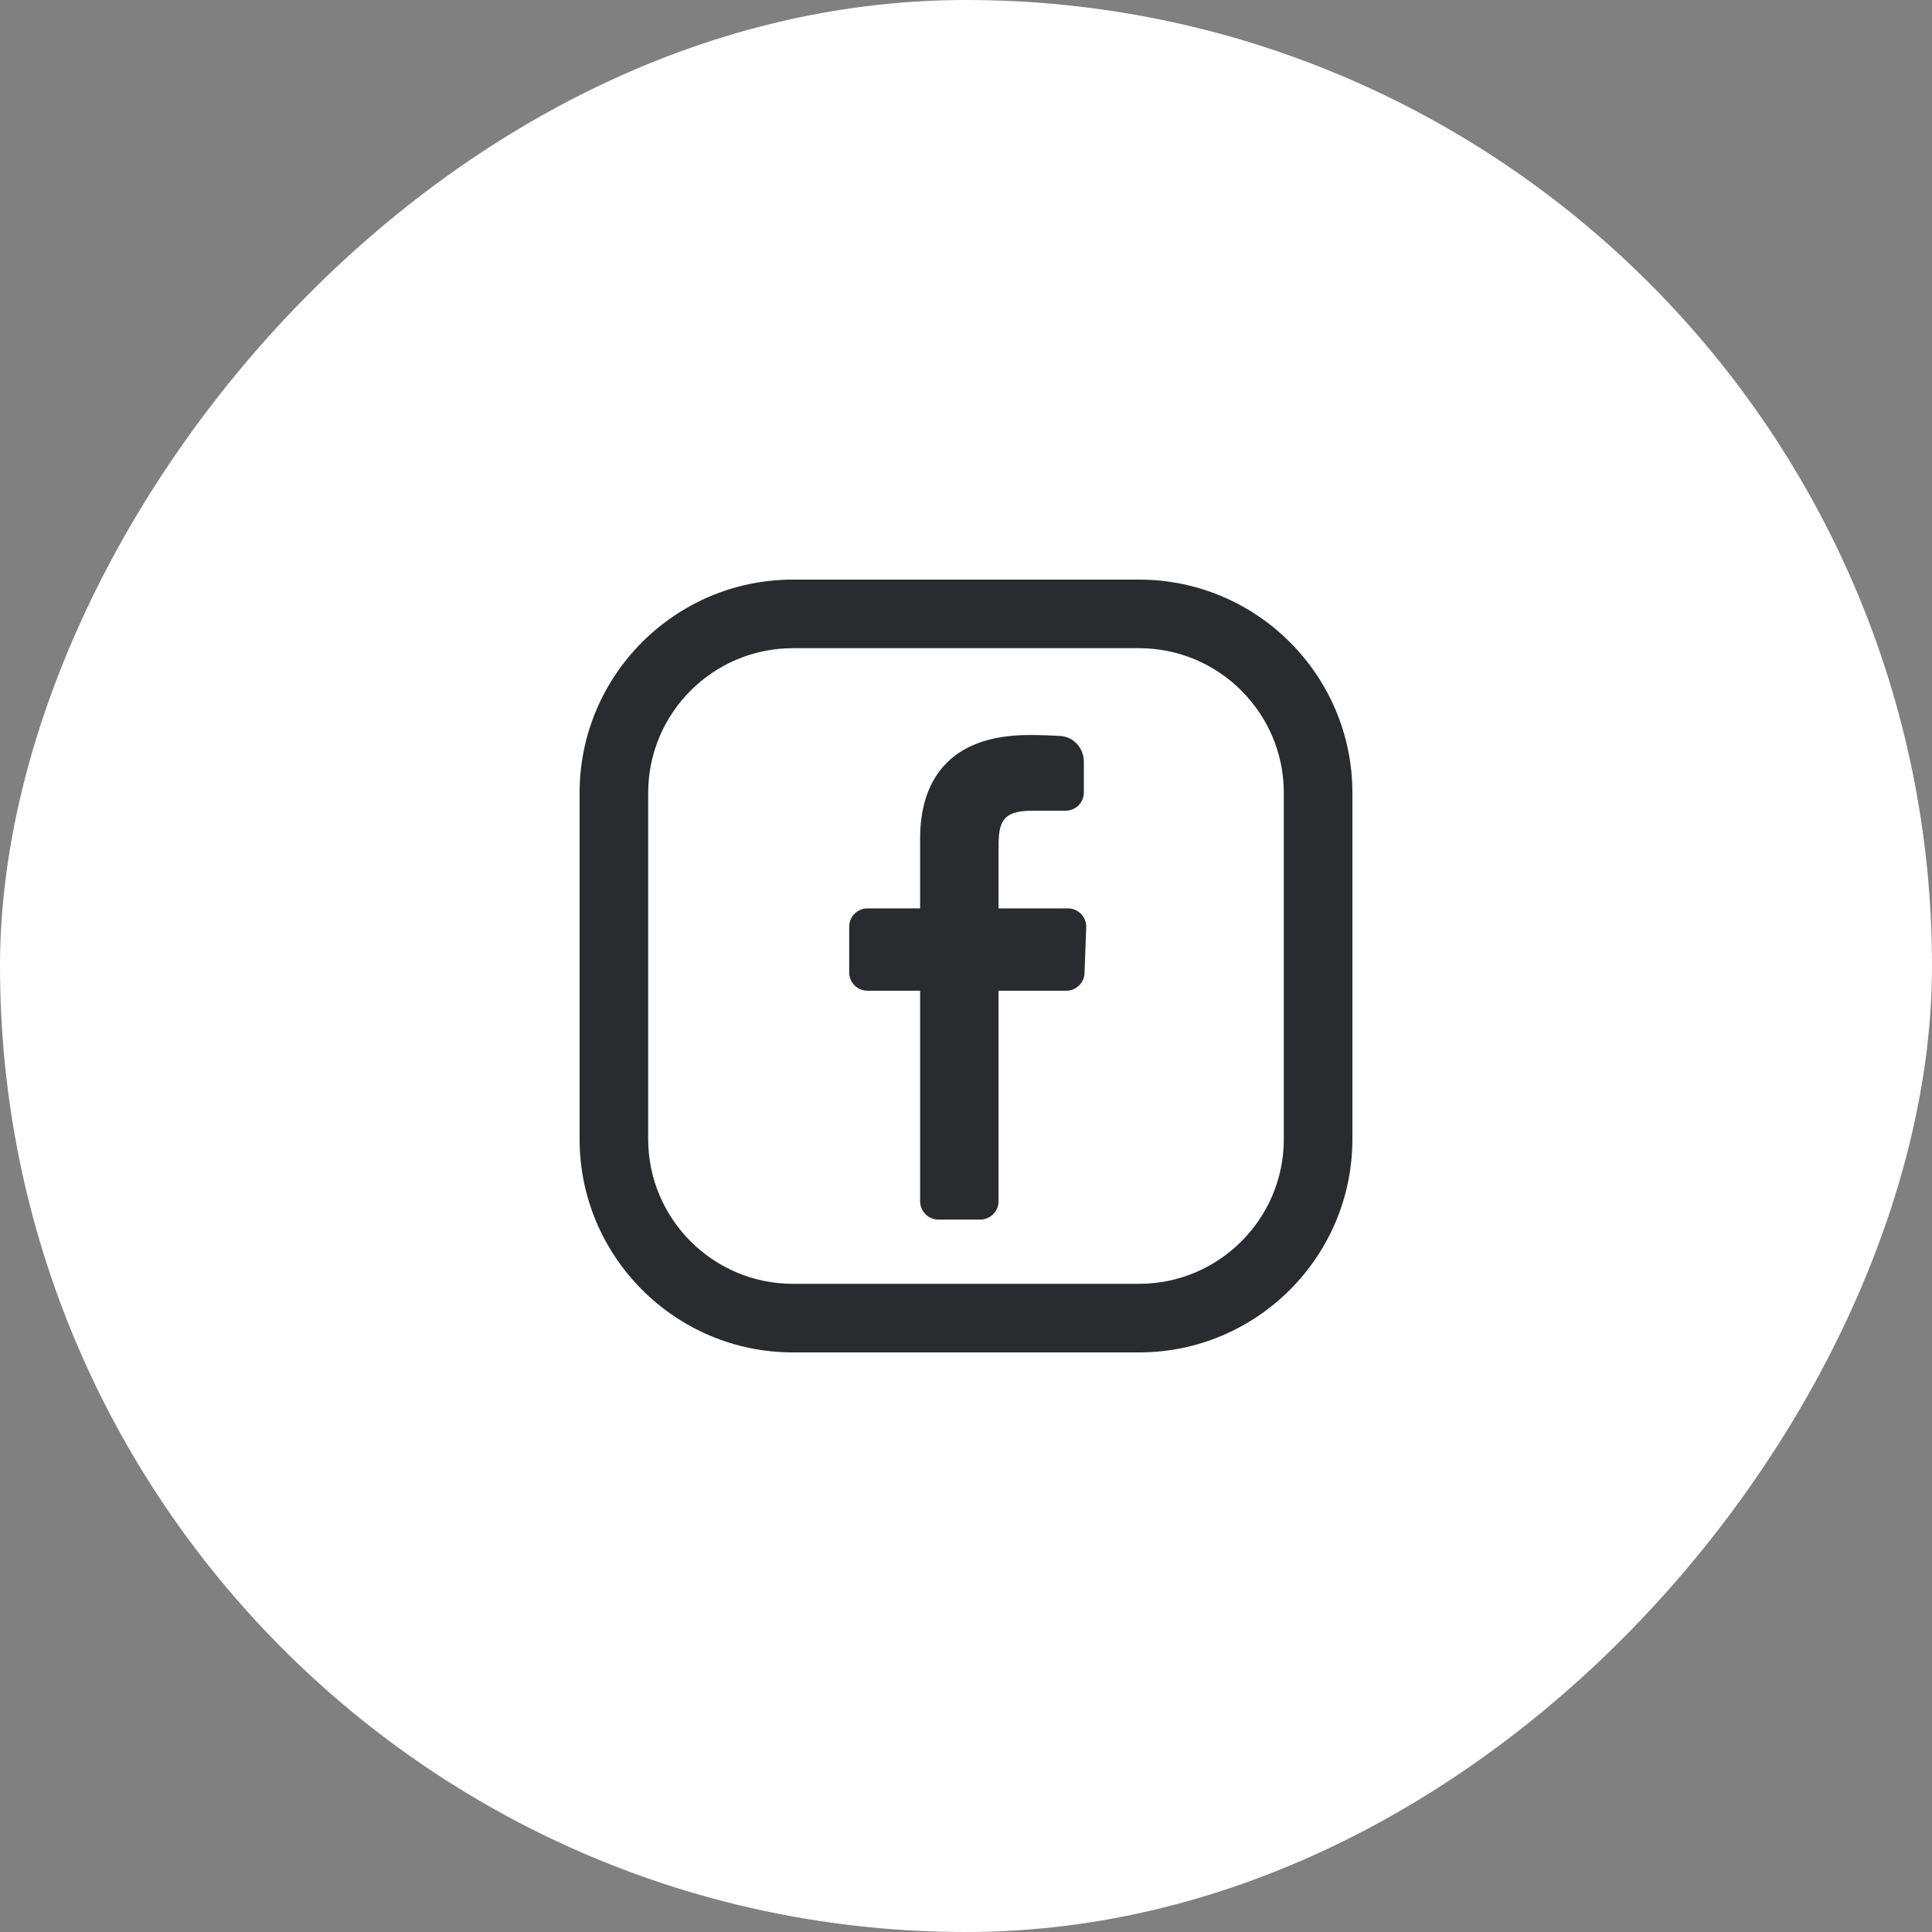
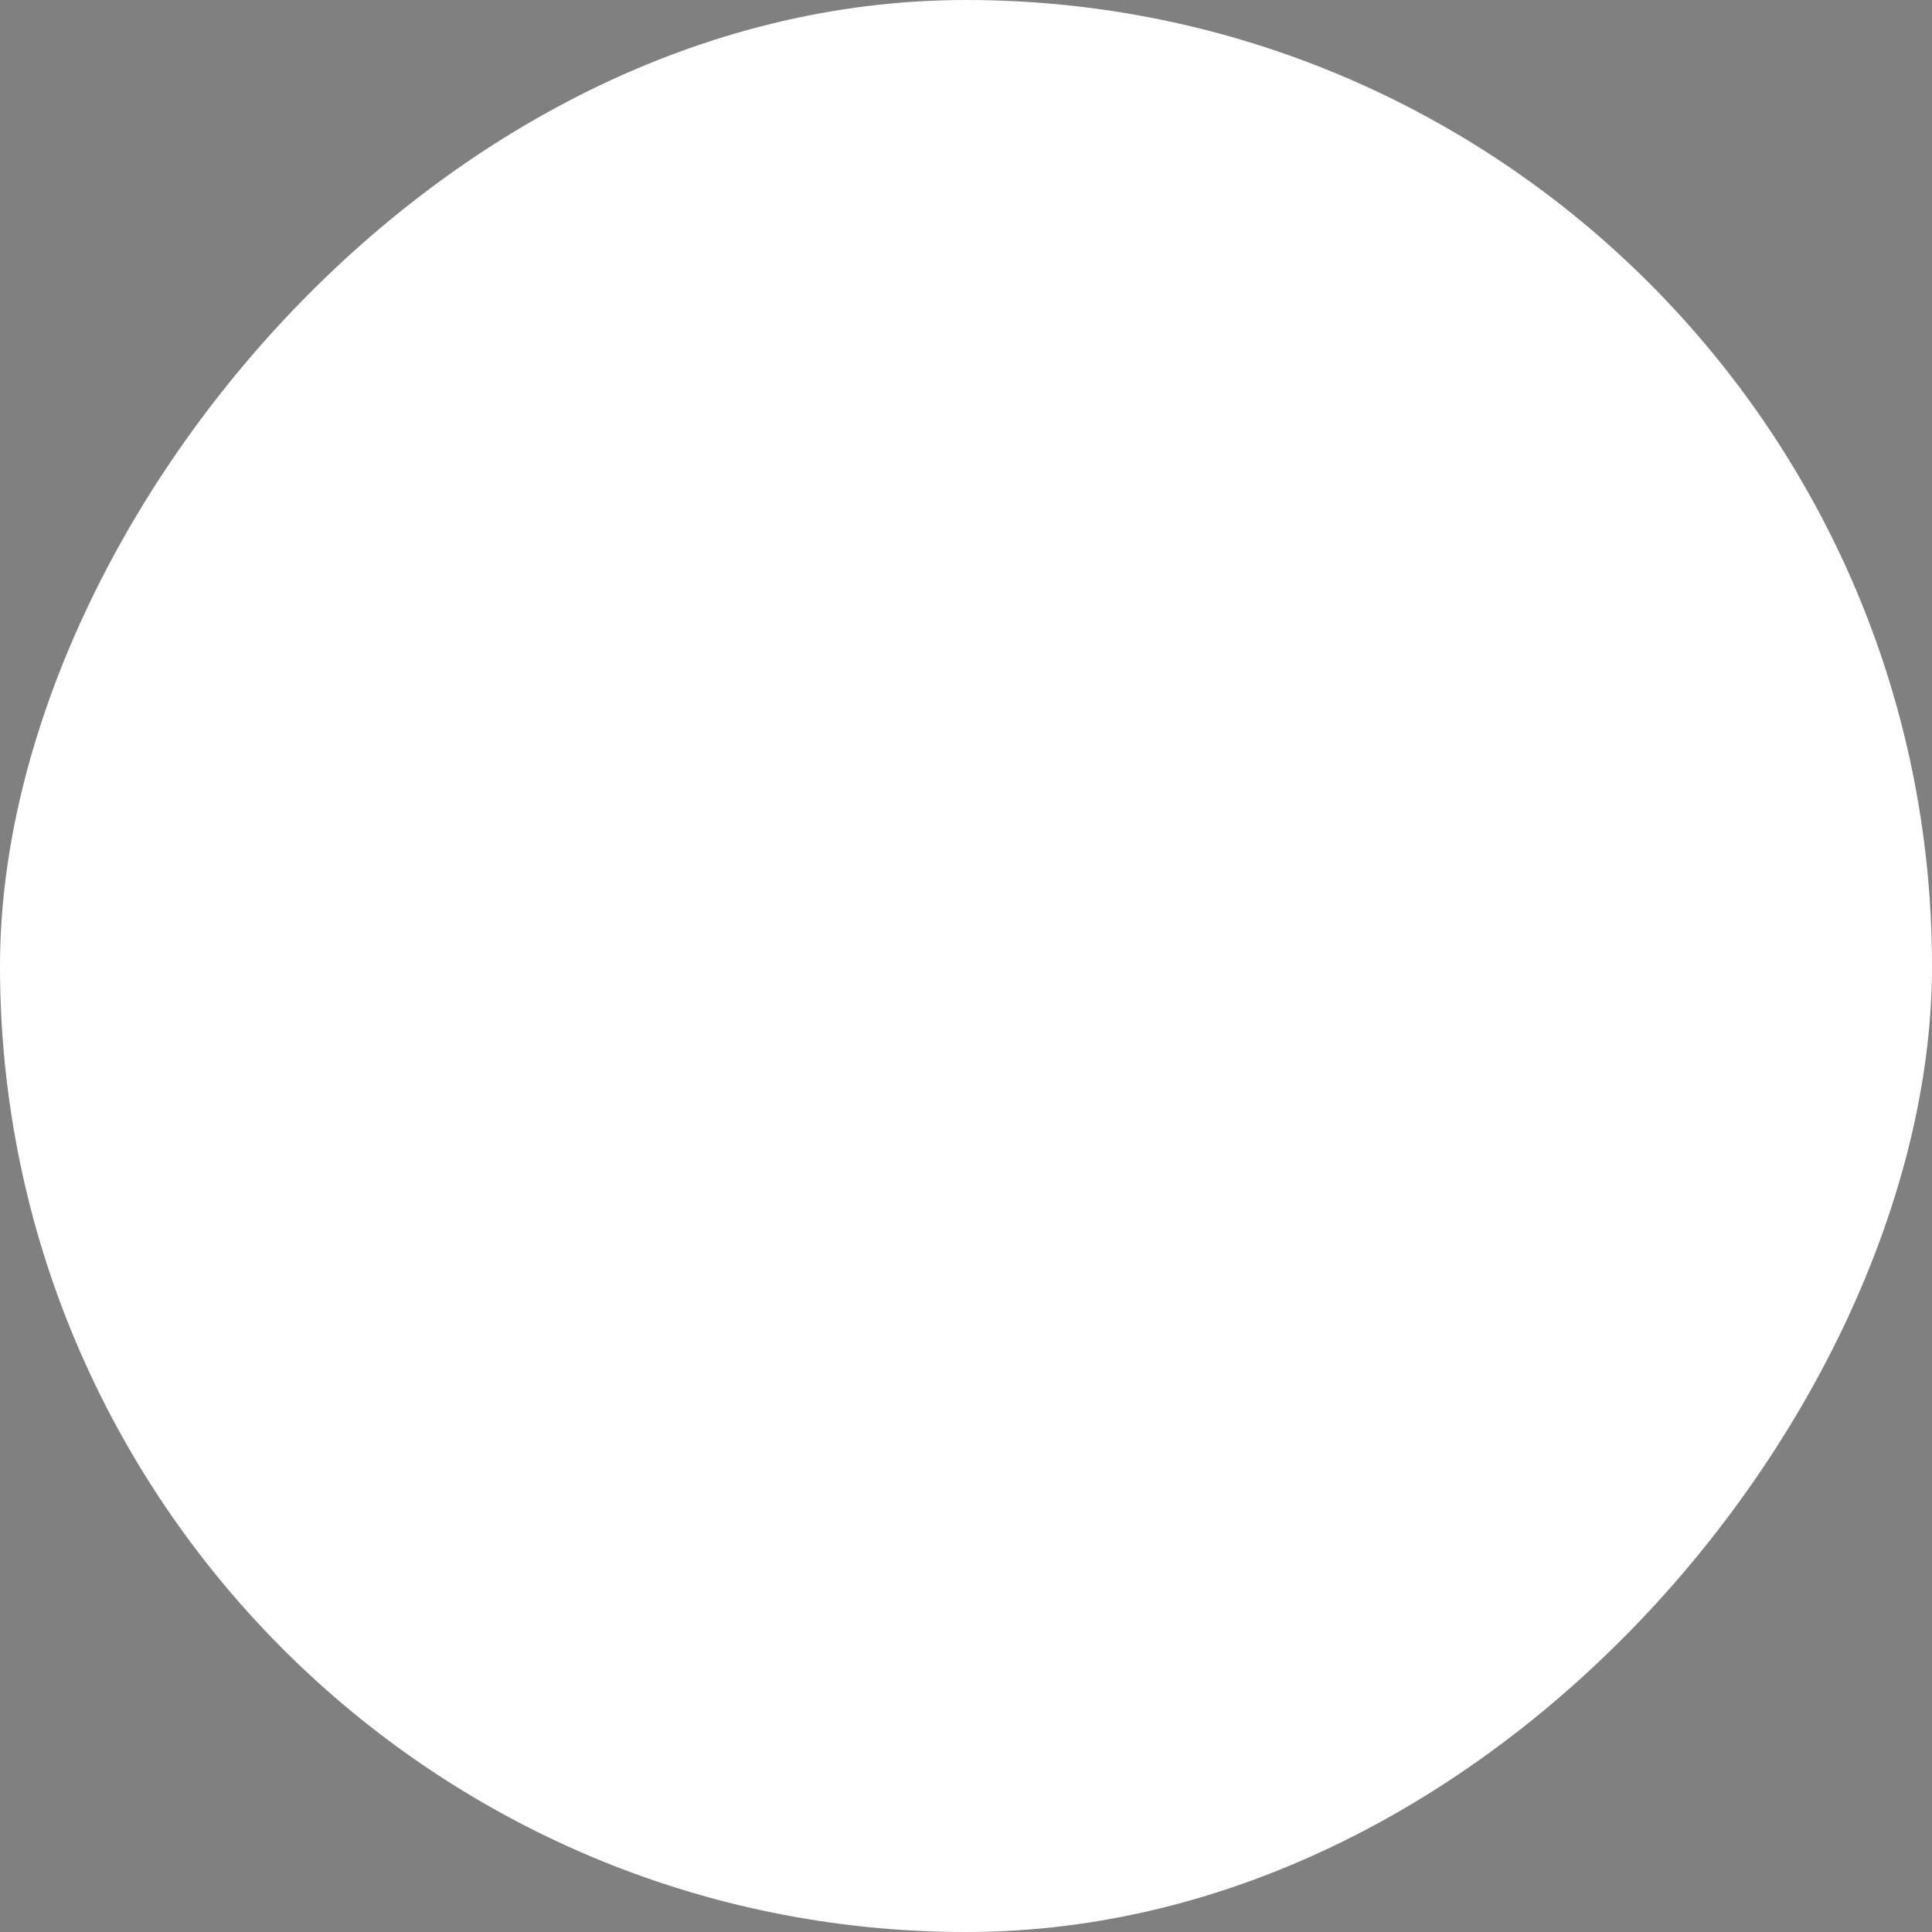
<svg xmlns="http://www.w3.org/2000/svg" width="40" height="40" viewBox="0 0 40 40" fill="none">
  <rect x="0" y="0" width="40" height="40" fill="#808080" stroke="none" />
  <rect width="40" height="40" rx="20" transform="matrix(-1 0 0 1 40 0)" fill="white" />
  <g clip-path="url(#clip0_80_715)">
-     <path d="M23.584 12H16.415C13.981 12 12 13.981 12 16.415V23.584C12 26.019 13.981 28 16.415 28H23.584C26.019 28 28 26.019 28 23.584V16.415C28 13.981 26.019 12 23.584 12ZM26.58 23.584C26.58 25.236 25.236 26.58 23.584 26.58H16.415C14.764 26.58 13.42 25.236 13.42 23.584V16.415C13.42 14.764 14.764 13.42 16.415 13.42H23.584C25.236 13.42 26.58 14.764 26.58 16.415V23.584H26.58Z" fill="#2A2B2E" />
+     <path d="M23.584 12H16.415C13.981 12 12 13.981 12 16.415V23.584C12 26.019 13.981 28 16.415 28H23.584C26.019 28 28 26.019 28 23.584V16.415C28 13.981 26.019 12 23.584 12ZM26.58 23.584C26.58 25.236 25.236 26.58 23.584 26.58H16.415C14.764 26.58 13.42 25.236 13.42 23.584V16.415H23.584C25.236 13.42 26.58 14.764 26.58 16.415V23.584H26.58Z" fill="#2A2B2E" />
    <path d="M19.429 25.25C19.22 25.25 19.05 25.08 19.05 24.871V20.512H17.961C17.752 20.512 17.582 20.343 17.582 20.134V19.185C17.582 18.976 17.752 18.807 17.961 18.807H19.05C19.05 18.807 19.05 18.112 19.05 17.354C19.05 16.217 19.601 15.218 21.305 15.218C21.556 15.218 21.774 15.226 21.95 15.237C22.232 15.254 22.44 15.491 22.44 15.773V16.407C22.44 16.616 22.271 16.785 22.062 16.785C21.871 16.785 21.626 16.785 21.368 16.785C20.737 16.785 20.674 17.038 20.674 17.543C20.674 17.922 20.674 16.722 20.674 18.807H22.11C22.325 18.807 22.497 18.985 22.489 19.199L22.454 20.148C22.446 20.351 22.279 20.512 22.075 20.512H20.674V24.871C20.674 25.08 20.504 25.25 20.295 25.25H19.429Z" fill="#2A2B2E" />
  </g>
  <defs>
    <clipPath id="clip0_80_715">
-       <rect width="16" height="16" fill="white" transform="translate(12 12)" />
-     </clipPath>
+       </clipPath>
  </defs>
</svg>